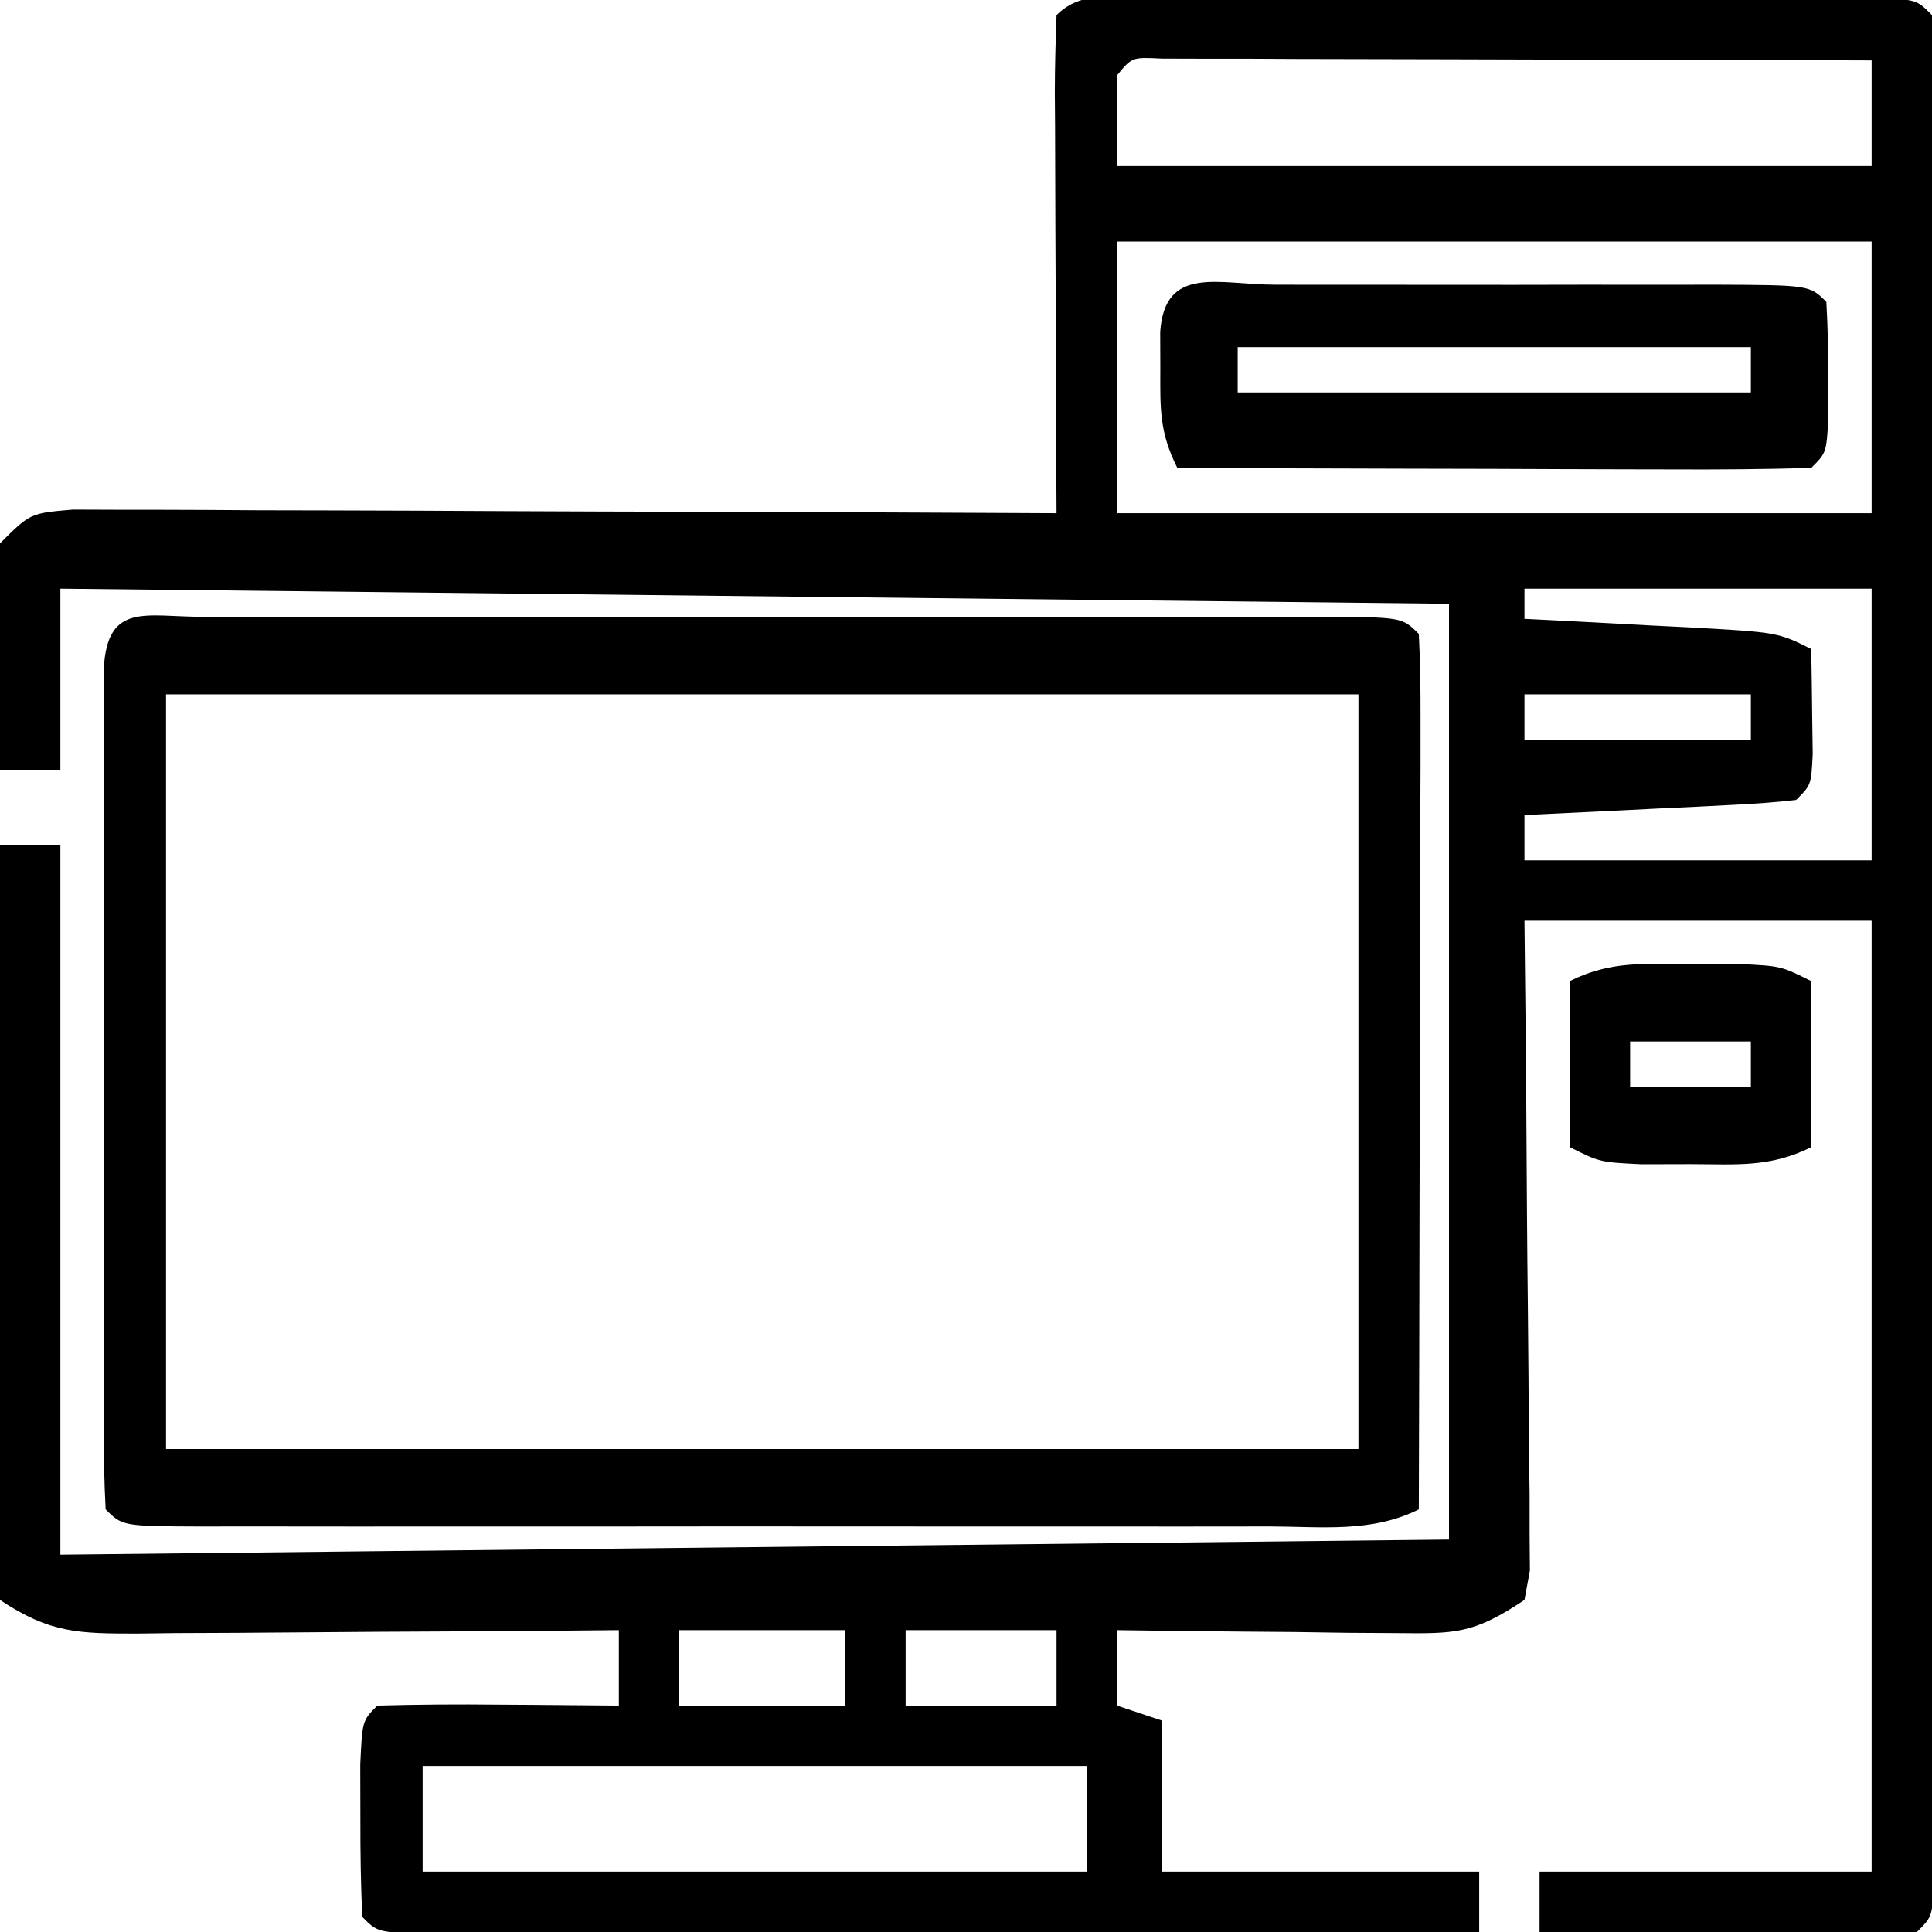
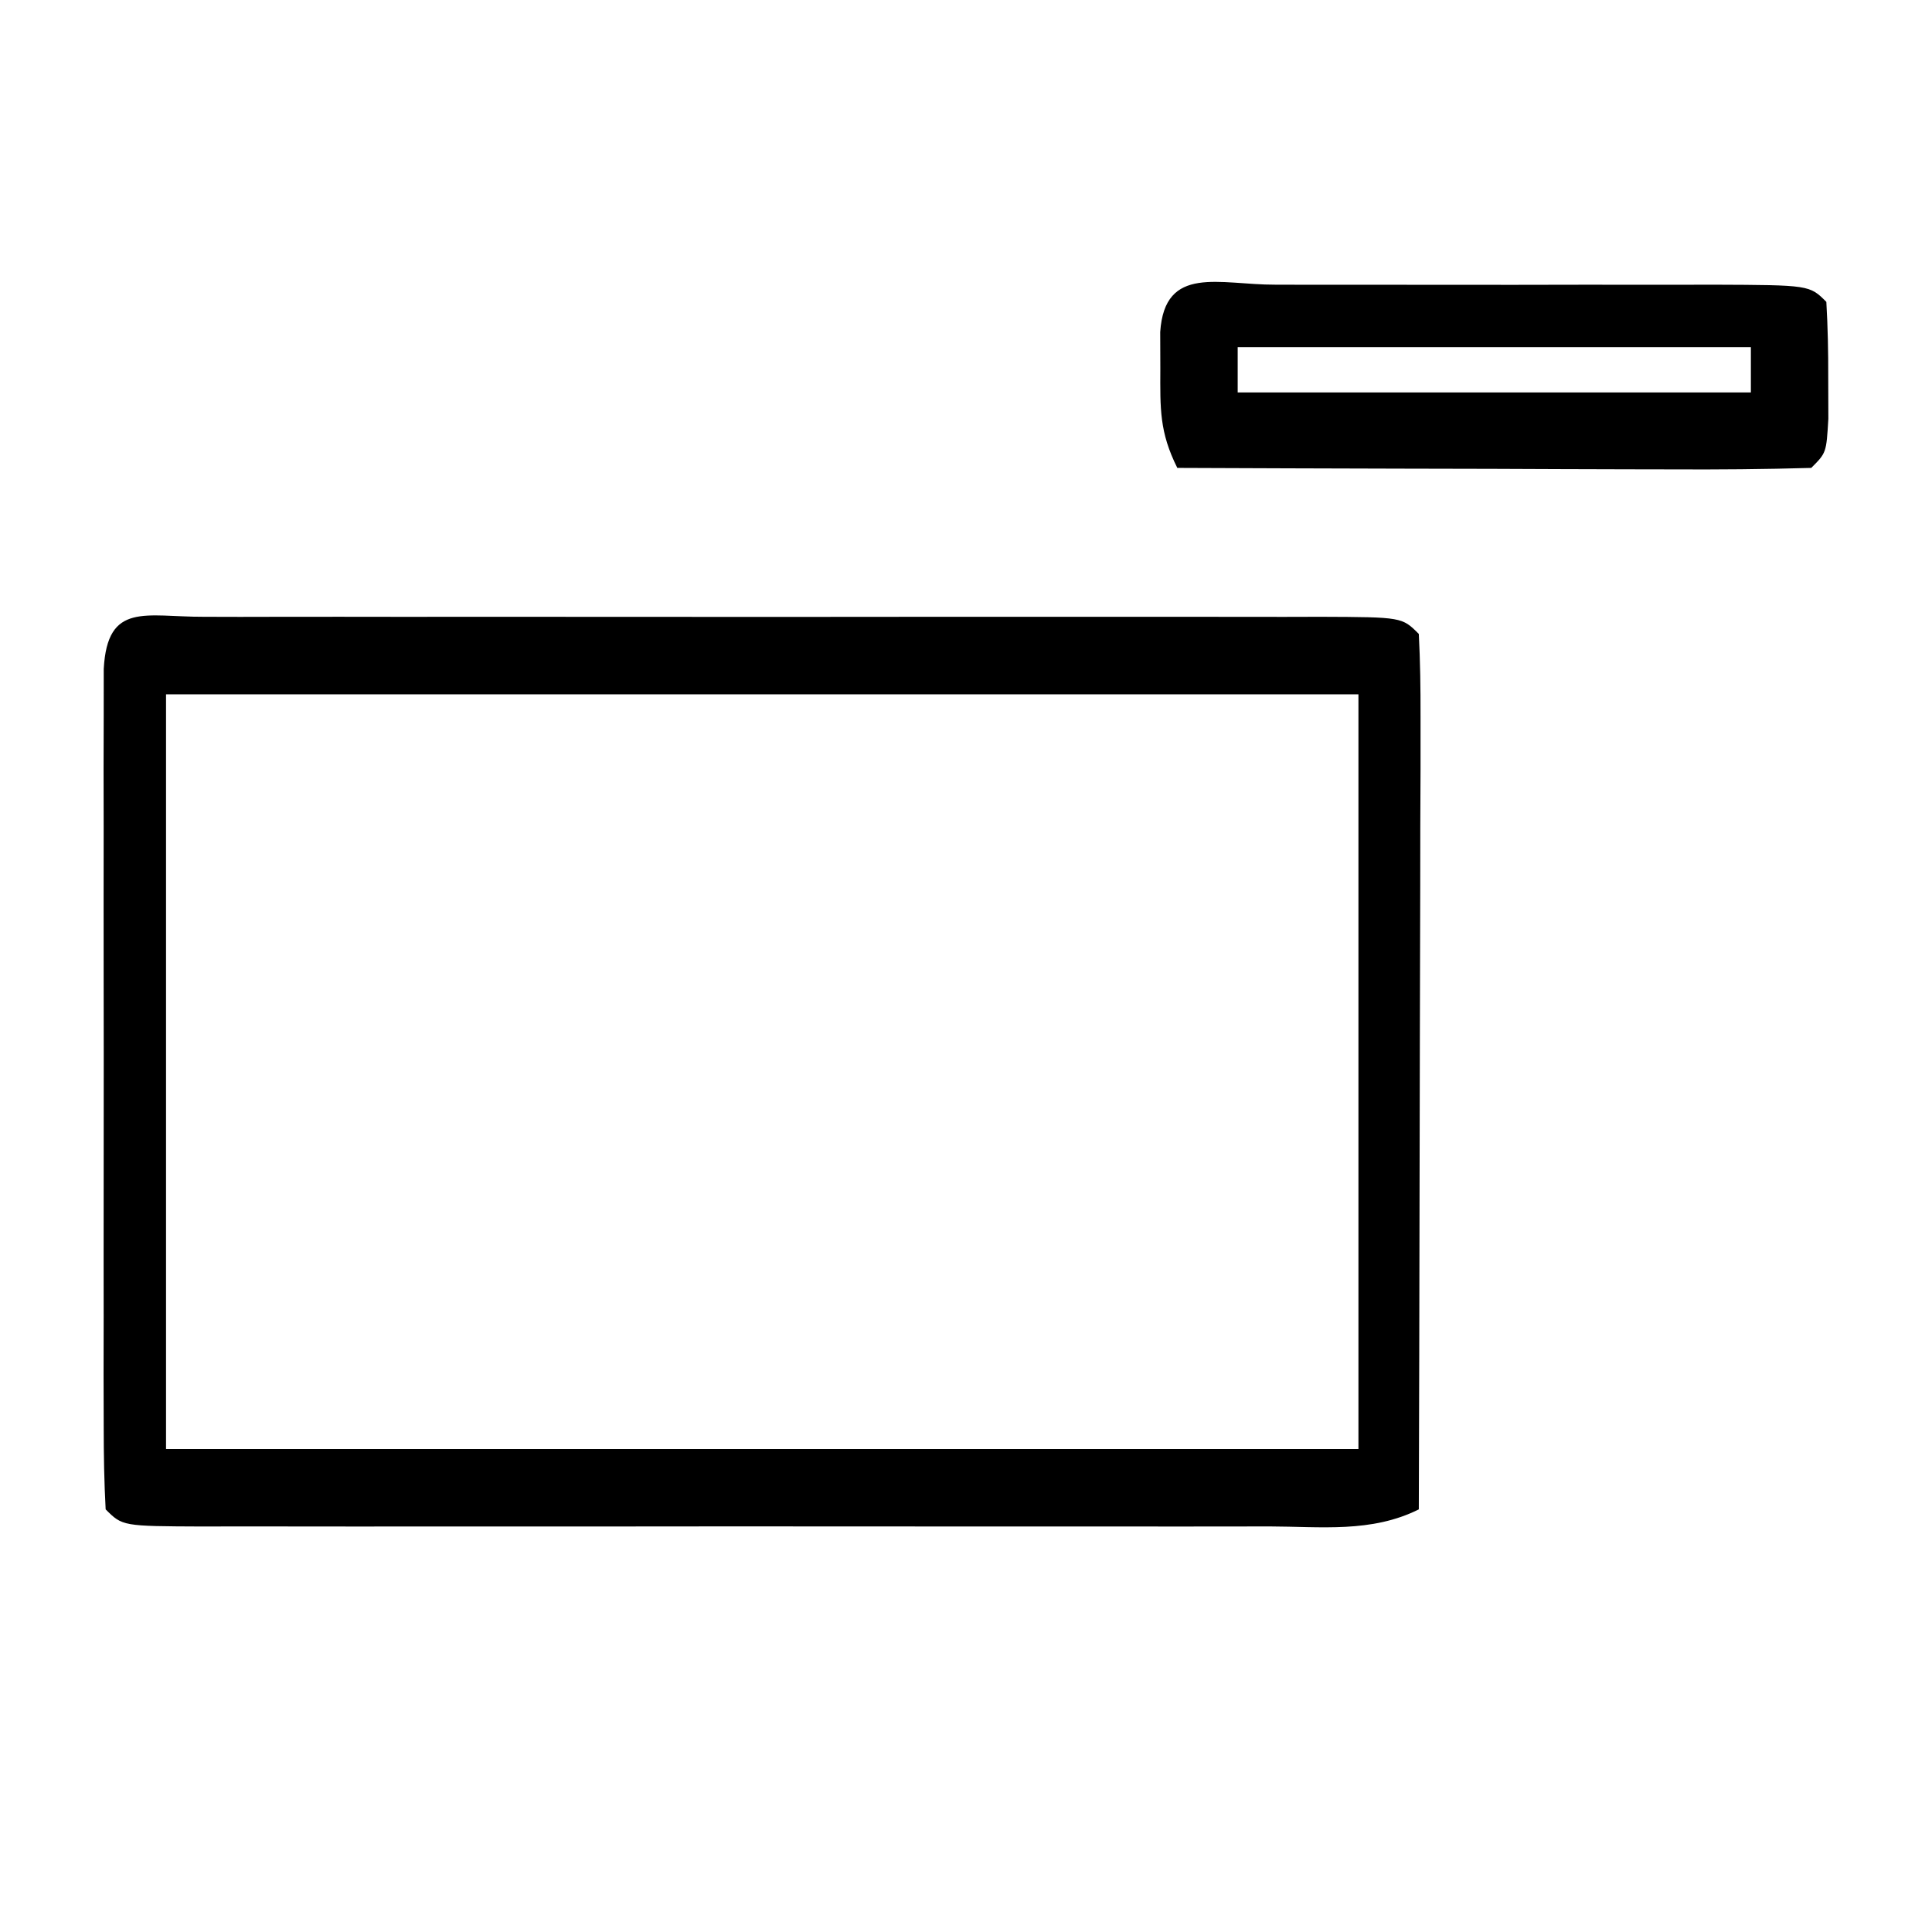
<svg xmlns="http://www.w3.org/2000/svg" version="1.1" width="128" height="128">
-   <path d="M0 0 C1.118 -0.003 2.236 -0.006 3.387 -0.01 C5.212 -0.007 5.212 -0.007 7.074 -0.003 C8.313 -0.004 9.553 -0.005 10.829 -0.006 C13.456 -0.007 16.082 -0.006 18.708 -0.001 C22.081 0.005 25.454 0.001 28.827 -0.005 C32.034 -0.009 35.242 -0.006 38.449 -0.003 C39.666 -0.005 40.882 -0.007 42.136 -0.01 C43.813 -0.005 43.813 -0.005 45.523 0 C46.513 0.001 47.503 0.002 48.522 0.002 C50.762 0.129 50.762 0.129 51.762 1.129 C51.86 2.759 51.888 4.393 51.889 6.026 C51.892 7.086 51.894 8.147 51.897 9.239 C51.894 10.998 51.894 10.998 51.891 12.793 C51.894 14.635 51.894 14.635 51.896 16.513 C51.9 19.889 51.899 23.265 51.896 26.641 C51.894 30.167 51.896 33.692 51.897 37.218 C51.899 43.139 51.897 49.061 51.892 54.983 C51.887 61.839 51.888 68.694 51.894 75.55 C51.898 81.426 51.899 87.302 51.896 93.178 C51.895 96.692 51.895 100.206 51.898 103.72 C51.901 107.635 51.897 111.55 51.891 115.465 C51.893 116.638 51.895 117.811 51.897 119.02 C51.894 120.08 51.892 121.14 51.889 122.232 C51.888 123.623 51.888 123.623 51.888 125.041 C51.762 127.129 51.762 127.129 50.762 128.129 C48.908 128.217 47.051 128.236 45.195 128.227 C44.071 128.224 42.946 128.221 41.787 128.217 C40.603 128.209 39.419 128.201 38.199 128.192 C37.011 128.187 35.823 128.183 34.6 128.178 C31.654 128.166 28.708 128.15 25.762 128.129 C25.762 126.809 25.762 125.489 25.762 124.129 C33.022 124.129 40.282 124.129 47.762 124.129 C47.762 103.339 47.762 82.549 47.762 61.129 C40.172 61.129 32.582 61.129 24.762 61.129 C24.814 65.967 24.814 65.967 24.867 70.903 C24.891 74.017 24.909 77.131 24.927 80.246 C24.942 82.415 24.962 84.584 24.988 86.752 C25.024 89.865 25.041 92.977 25.055 96.09 C25.07 97.064 25.086 98.038 25.102 99.042 C25.102 99.943 25.102 100.843 25.102 101.771 C25.112 102.964 25.112 102.964 25.122 104.181 C25.003 104.824 24.884 105.467 24.762 106.129 C21.363 108.395 20.199 108.367 16.219 108.325 C15.146 108.318 14.072 108.312 12.967 108.305 C11.287 108.28 11.287 108.28 9.574 108.254 C7.877 108.241 7.877 108.241 6.146 108.227 C3.351 108.203 0.557 108.171 -2.238 108.129 C-2.238 109.779 -2.238 111.429 -2.238 113.129 C-0.753 113.624 -0.753 113.624 0.762 114.129 C0.762 117.429 0.762 120.729 0.762 124.129 C7.692 124.129 14.622 124.129 21.762 124.129 C21.762 125.449 21.762 126.769 21.762 128.129 C12.261 128.153 2.76 128.17 -6.741 128.181 C-11.152 128.186 -15.563 128.194 -19.974 128.205 C-24.227 128.216 -28.481 128.222 -32.734 128.224 C-34.36 128.226 -35.987 128.23 -37.613 128.235 C-39.883 128.242 -42.153 128.243 -44.424 128.243 C-45.718 128.245 -47.013 128.247 -48.347 128.25 C-51.238 128.129 -51.238 128.129 -52.238 127.129 C-52.337 124.965 -52.368 122.796 -52.363 120.629 C-52.366 119.443 -52.368 118.258 -52.371 117.036 C-52.238 114.129 -52.238 114.129 -51.238 113.129 C-48.542 113.056 -45.871 113.037 -43.176 113.067 C-42.417 113.071 -41.659 113.076 -40.877 113.081 C-38.997 113.092 -37.118 113.11 -35.238 113.129 C-35.238 111.479 -35.238 109.829 -35.238 108.129 C-36.941 108.145 -36.941 108.145 -38.679 108.161 C-42.889 108.197 -47.099 108.22 -51.309 108.239 C-53.131 108.249 -54.954 108.263 -56.777 108.28 C-59.395 108.305 -62.014 108.316 -64.633 108.325 C-65.856 108.34 -65.856 108.34 -67.105 108.356 C-71.01 108.357 -72.914 108.346 -76.238 106.129 C-76.599 103.991 -76.599 103.991 -76.579 101.312 C-76.579 100.312 -76.578 99.311 -76.578 98.28 C-76.563 97.196 -76.547 96.113 -76.531 94.997 C-76.527 93.89 -76.523 92.783 -76.518 91.642 C-76.502 88.096 -76.464 84.55 -76.426 81.004 C-76.411 78.605 -76.397 76.205 -76.385 73.805 C-76.352 67.913 -76.301 62.021 -76.238 56.129 C-74.918 56.129 -73.598 56.129 -72.238 56.129 C-72.238 71.639 -72.238 87.149 -72.238 103.129 C-26.698 102.634 -26.698 102.634 19.762 102.129 C19.762 81.669 19.762 61.209 19.762 40.129 C-10.598 39.799 -40.958 39.469 -72.238 39.129 C-72.238 43.089 -72.238 47.049 -72.238 51.129 C-73.558 51.129 -74.878 51.129 -76.238 51.129 C-76.292 48.671 -76.332 46.213 -76.363 43.754 C-76.38 43.056 -76.397 42.357 -76.414 41.637 C-76.432 39.8 -76.341 37.963 -76.238 36.129 C-74.238 34.129 -74.238 34.129 -71.416 33.889 C-69.611 33.896 -69.611 33.896 -67.769 33.902 C-67.106 33.902 -66.442 33.902 -65.758 33.901 C-63.561 33.903 -61.365 33.918 -59.168 33.934 C-57.646 33.938 -56.125 33.941 -54.603 33.943 C-50.595 33.95 -46.587 33.97 -42.579 33.992 C-38.49 34.013 -34.401 34.022 -30.312 34.032 C-22.288 34.053 -14.263 34.087 -6.238 34.129 C-6.244 33.135 -6.249 32.141 -6.254 31.116 C-6.272 27.439 -6.284 23.762 -6.293 20.085 C-6.298 18.491 -6.305 16.898 -6.314 15.304 C-6.326 13.018 -6.332 10.732 -6.336 8.446 C-6.341 7.729 -6.346 7.012 -6.352 6.274 C-6.352 4.559 -6.3 2.844 -6.238 1.129 C-4.533 -0.576 -2.331 0.002 0 0 Z M-2.238 5.129 C-2.238 7.109 -2.238 9.089 -2.238 11.129 C14.262 11.129 30.762 11.129 47.762 11.129 C47.762 8.819 47.762 6.509 47.762 4.129 C40.802 4.104 33.842 4.087 26.882 4.074 C24.512 4.069 22.142 4.063 19.772 4.054 C16.374 4.042 12.976 4.036 9.578 4.032 C8.511 4.027 7.445 4.021 6.346 4.016 C5.365 4.016 4.384 4.016 3.373 4.016 C2.505 4.014 1.637 4.011 0.742 4.009 C-1.24 3.91 -1.24 3.91 -2.238 5.129 Z M-2.238 16.129 C-2.238 22.069 -2.238 28.009 -2.238 34.129 C14.262 34.129 30.762 34.129 47.762 34.129 C47.762 28.189 47.762 22.249 47.762 16.129 C31.262 16.129 14.762 16.129 -2.238 16.129 Z M24.762 39.129 C24.762 39.789 24.762 40.449 24.762 41.129 C25.966 41.19 27.17 41.251 28.41 41.313 C29.986 41.397 31.561 41.482 33.137 41.567 C33.931 41.606 34.725 41.646 35.543 41.686 C41.535 42.016 41.535 42.016 43.762 43.129 C43.789 44.608 43.808 46.088 43.824 47.567 C43.836 48.391 43.847 49.214 43.859 50.063 C43.762 52.129 43.762 52.129 42.762 53.129 C41.422 53.285 40.074 53.38 38.727 53.446 C37.918 53.488 37.109 53.53 36.275 53.573 C35 53.632 35 53.632 33.699 53.692 C32.418 53.757 32.418 53.757 31.111 53.823 C28.995 53.929 26.878 54.03 24.762 54.129 C24.762 55.119 24.762 56.109 24.762 57.129 C32.352 57.129 39.942 57.129 47.762 57.129 C47.762 51.189 47.762 45.249 47.762 39.129 C40.172 39.129 32.582 39.129 24.762 39.129 Z M24.762 46.129 C24.762 47.119 24.762 48.109 24.762 49.129 C29.712 49.129 34.662 49.129 39.762 49.129 C39.762 48.139 39.762 47.149 39.762 46.129 C34.812 46.129 29.862 46.129 24.762 46.129 Z M-31.238 108.129 C-31.238 109.779 -31.238 111.429 -31.238 113.129 C-27.608 113.129 -23.978 113.129 -20.238 113.129 C-20.238 111.479 -20.238 109.829 -20.238 108.129 C-23.868 108.129 -27.498 108.129 -31.238 108.129 Z M-16.238 108.129 C-16.238 109.779 -16.238 111.429 -16.238 113.129 C-12.938 113.129 -9.638 113.129 -6.238 113.129 C-6.238 111.479 -6.238 109.829 -6.238 108.129 C-9.538 108.129 -12.838 108.129 -16.238 108.129 Z M-48.238 117.129 C-48.238 119.439 -48.238 121.749 -48.238 124.129 C-33.718 124.129 -19.198 124.129 -4.238 124.129 C-4.238 121.819 -4.238 119.509 -4.238 117.129 C-18.758 117.129 -33.278 117.129 -48.238 117.129 Z " fill="#000000" transform="translate(76.238,-0.129)" />
  <path d="M0 0 C0.79 0.002 1.579 0.004 2.393 0.006 C3.634 0.004 3.634 0.004 4.901 0.001 C7.65 -0.004 10.399 -0.001 13.149 0.003 C15.051 0.002 16.953 0.001 18.854 -0 C22.846 -0.002 26.837 0 30.829 0.005 C35.957 0.011 41.086 0.008 46.214 0.002 C50.143 -0.002 54.072 -0.001 58.001 0.002 C59.893 0.002 61.784 0.002 63.676 -0.001 C66.314 -0.003 68.953 0.001 71.592 0.006 C72.777 0.003 72.777 0.003 73.985 0 C79.378 0.021 79.378 0.021 80.492 1.136 C80.586 2.946 80.61 4.76 80.606 6.573 C80.606 8.315 80.606 8.315 80.606 10.092 C80.601 11.355 80.595 12.619 80.59 13.921 C80.589 15.207 80.587 16.493 80.586 17.818 C80.582 21.242 80.572 24.666 80.561 28.091 C80.551 31.583 80.546 35.075 80.541 38.567 C80.531 45.423 80.513 52.279 80.492 59.136 C77.357 60.703 74.012 60.274 70.57 60.265 C69.752 60.267 68.934 60.268 68.092 60.27 C65.38 60.275 62.669 60.272 59.957 60.268 C58.079 60.269 56.201 60.27 54.323 60.271 C50.385 60.273 46.446 60.271 42.508 60.266 C37.448 60.26 32.388 60.263 27.328 60.269 C23.449 60.273 19.571 60.272 15.693 60.269 C13.826 60.269 11.96 60.27 10.094 60.272 C7.491 60.274 4.888 60.271 2.285 60.265 C1.506 60.267 0.728 60.269 -0.075 60.271 C-5.393 60.25 -5.393 60.25 -6.508 59.136 C-6.607 57.33 -6.636 55.521 -6.637 53.714 C-6.64 52.556 -6.643 51.398 -6.646 50.205 C-6.644 48.944 -6.642 47.684 -6.64 46.386 C-6.642 44.46 -6.642 44.46 -6.643 42.496 C-6.645 39.775 -6.643 37.055 -6.638 34.335 C-6.632 30.841 -6.635 27.347 -6.641 23.853 C-6.646 20.53 -6.643 17.208 -6.64 13.886 C-6.642 12.625 -6.644 11.365 -6.646 10.066 C-6.643 8.908 -6.64 7.75 -6.637 6.557 C-6.636 5.02 -6.636 5.02 -6.635 3.451 C-6.39 -1.011 -3.868 0.015 0 0 Z M-2.508 5.136 C-2.508 21.636 -2.508 38.136 -2.508 55.136 C23.562 55.136 49.632 55.136 76.492 55.136 C76.492 38.636 76.492 22.136 76.492 5.136 C50.422 5.136 24.352 5.136 -2.508 5.136 Z " fill="#000000" transform="translate(13.508,40.864)" />
  <path d="M0 0 C1.366 0.003 1.366 0.003 2.759 0.006 C3.687 0.005 4.616 0.004 5.572 0.003 C7.539 0.003 9.507 0.004 11.474 0.009 C14.496 0.014 17.518 0.009 20.54 0.002 C22.446 0.003 24.353 0.004 26.259 0.006 C27.169 0.004 28.08 0.002 29.018 0 C35.394 0.024 35.394 0.024 36.509 1.139 C36.607 2.803 36.639 4.472 36.634 6.139 C36.638 7.5 36.638 7.5 36.642 8.889 C36.509 11.139 36.509 11.139 35.509 12.139 C32.406 12.228 29.326 12.254 26.224 12.237 C25.293 12.235 24.362 12.234 23.403 12.232 C20.417 12.227 17.432 12.214 14.446 12.201 C12.427 12.196 10.409 12.192 8.39 12.188 C3.429 12.177 -1.531 12.159 -6.491 12.139 C-7.681 9.759 -7.625 8.224 -7.616 5.576 C-7.62 4.368 -7.62 4.368 -7.624 3.135 C-7.325 -1.358 -3.679 0.014 0 0 Z M-2.491 4.139 C-2.491 5.129 -2.491 6.119 -2.491 7.139 C8.729 7.139 19.949 7.139 31.509 7.139 C31.509 6.149 31.509 5.159 31.509 4.139 C20.289 4.139 9.069 4.139 -2.491 4.139 Z " fill="#000000" transform="translate(84.491,18.861)" />
-   <path d="M0 0 C1.609 -0.004 1.609 -0.004 3.25 -0.008 C6 0.125 6 0.125 8 1.125 C8 4.755 8 8.385 8 12.125 C5.269 13.49 3.044 13.257 0 13.25 C-1.609 13.254 -1.609 13.254 -3.25 13.258 C-6 13.125 -6 13.125 -8 12.125 C-8 8.495 -8 4.865 -8 1.125 C-5.269 -0.24 -3.044 -0.007 0 0 Z M-4 5.125 C-4 6.115 -4 7.105 -4 8.125 C-1.36 8.125 1.28 8.125 4 8.125 C4 7.135 4 6.145 4 5.125 C1.36 5.125 -1.28 5.125 -4 5.125 Z " fill="#000000" transform="translate(112,63.875)" />
</svg>